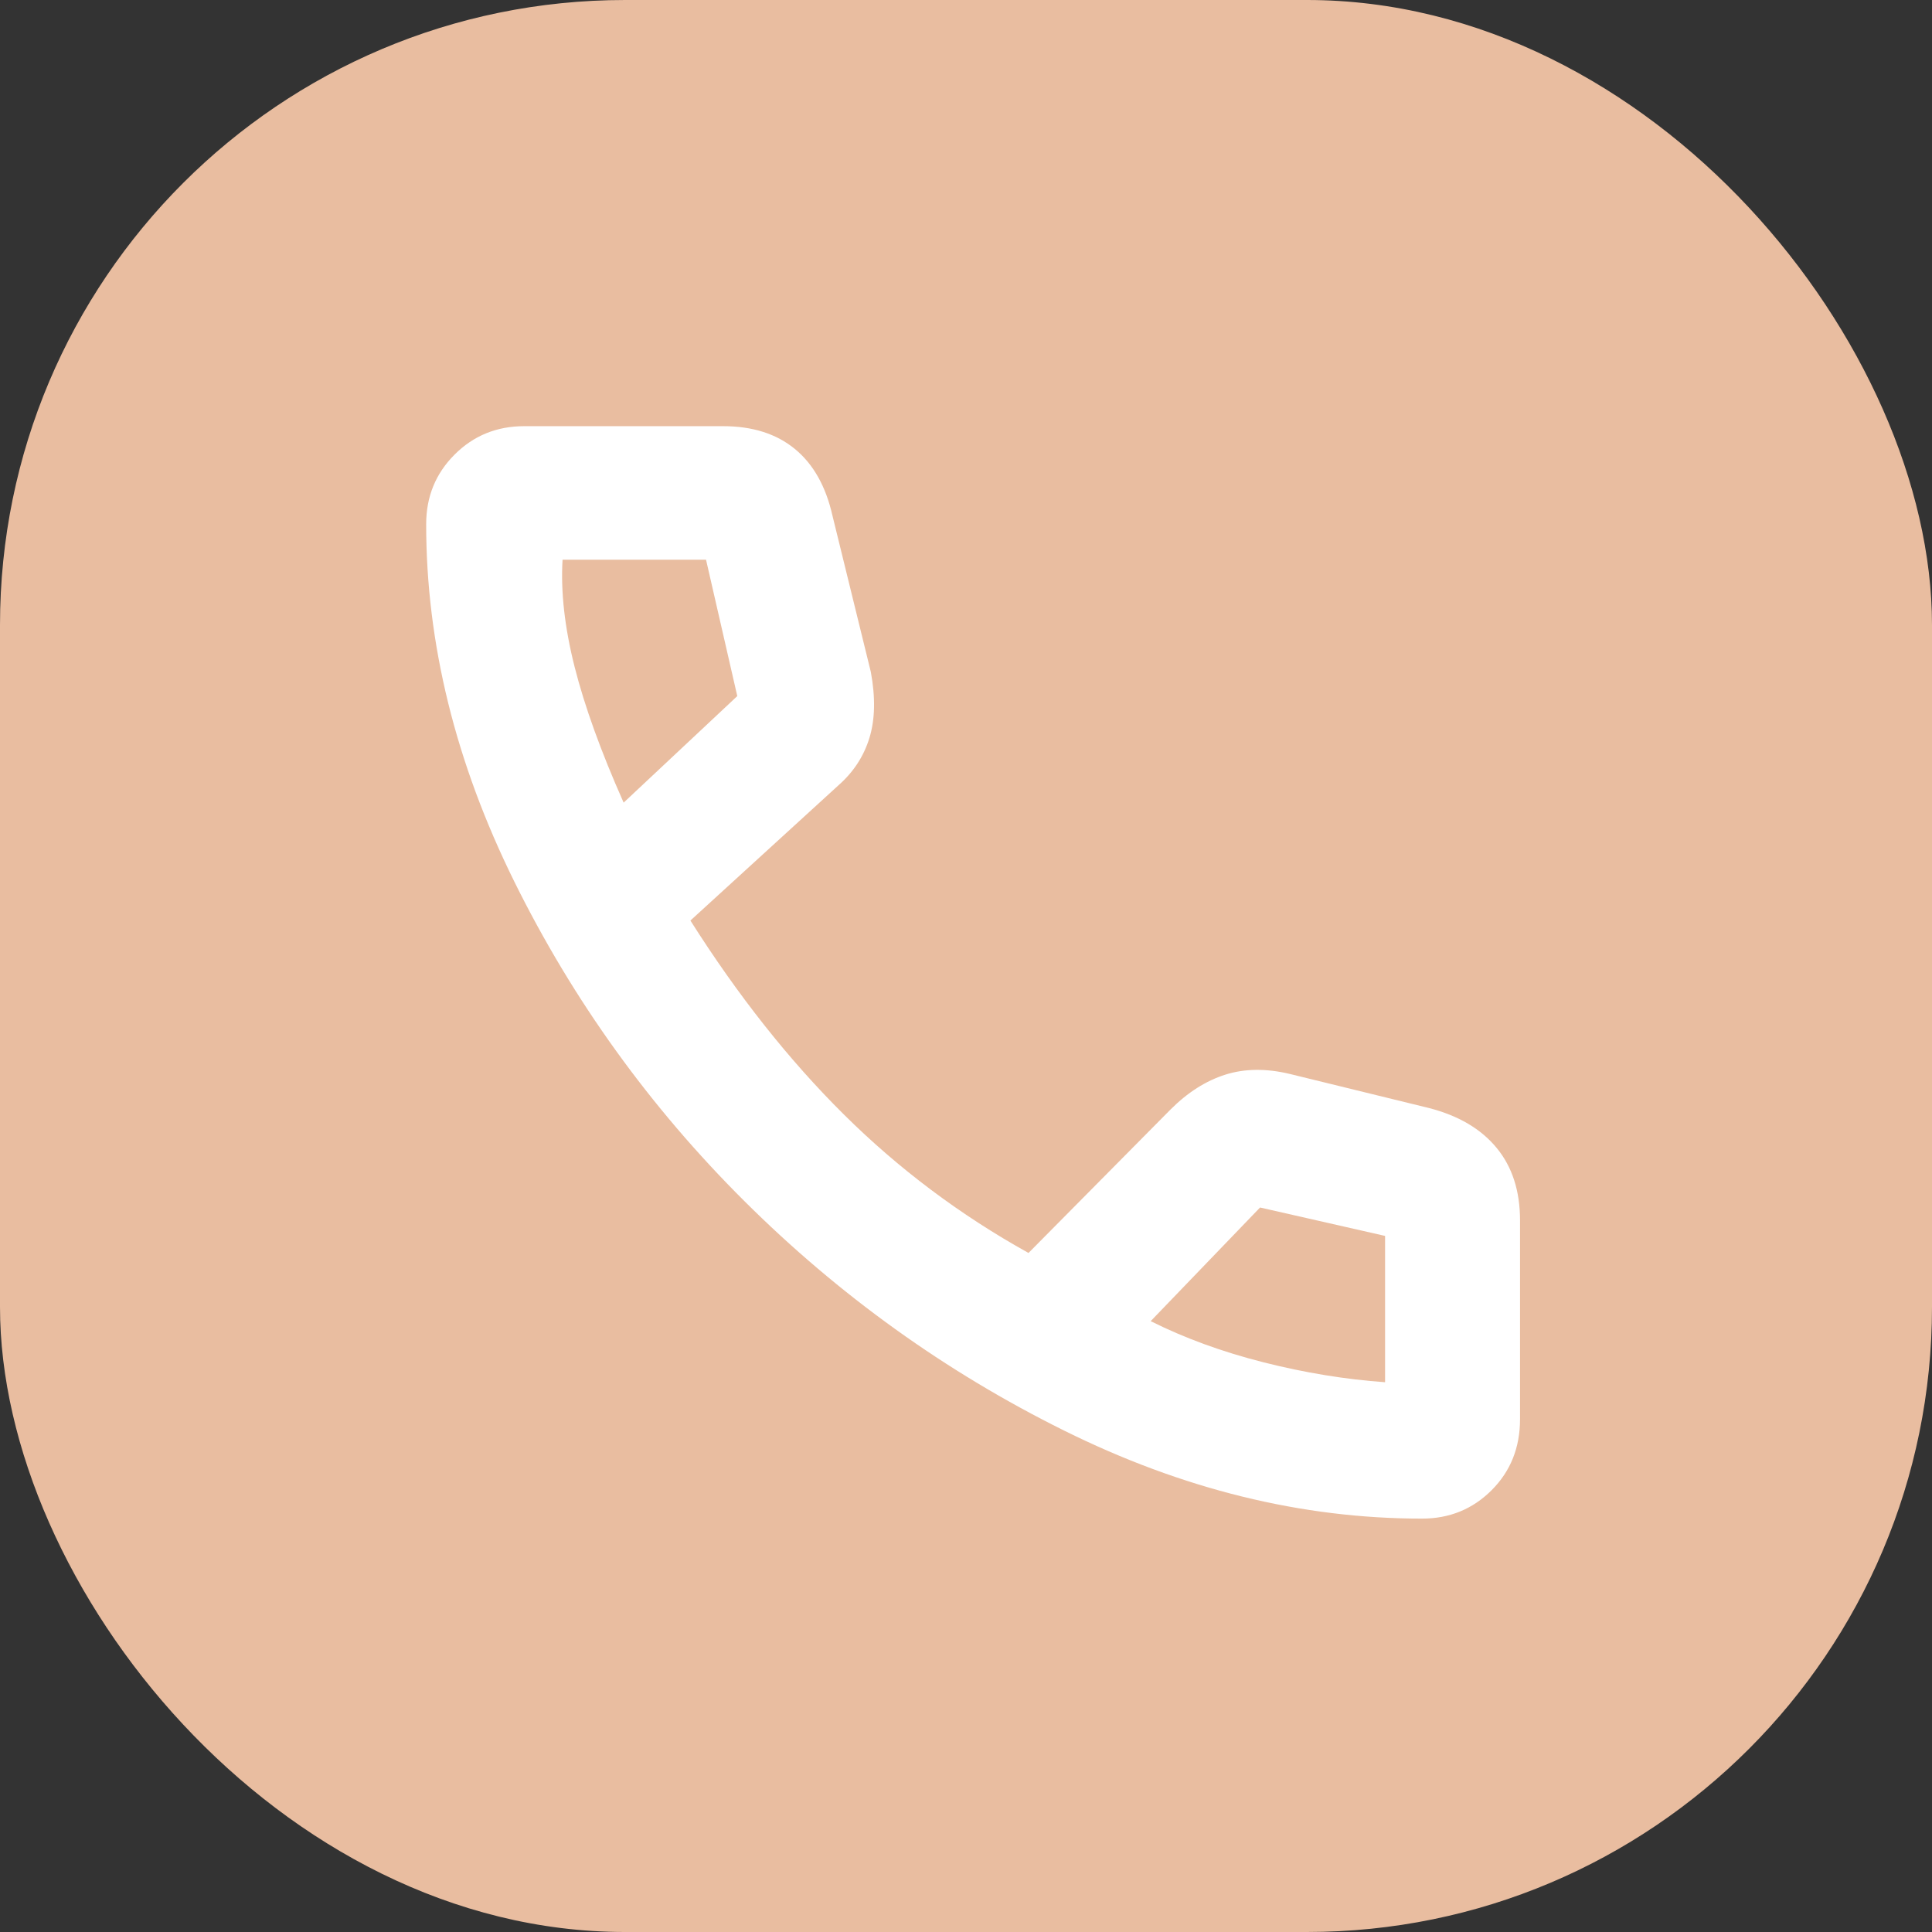
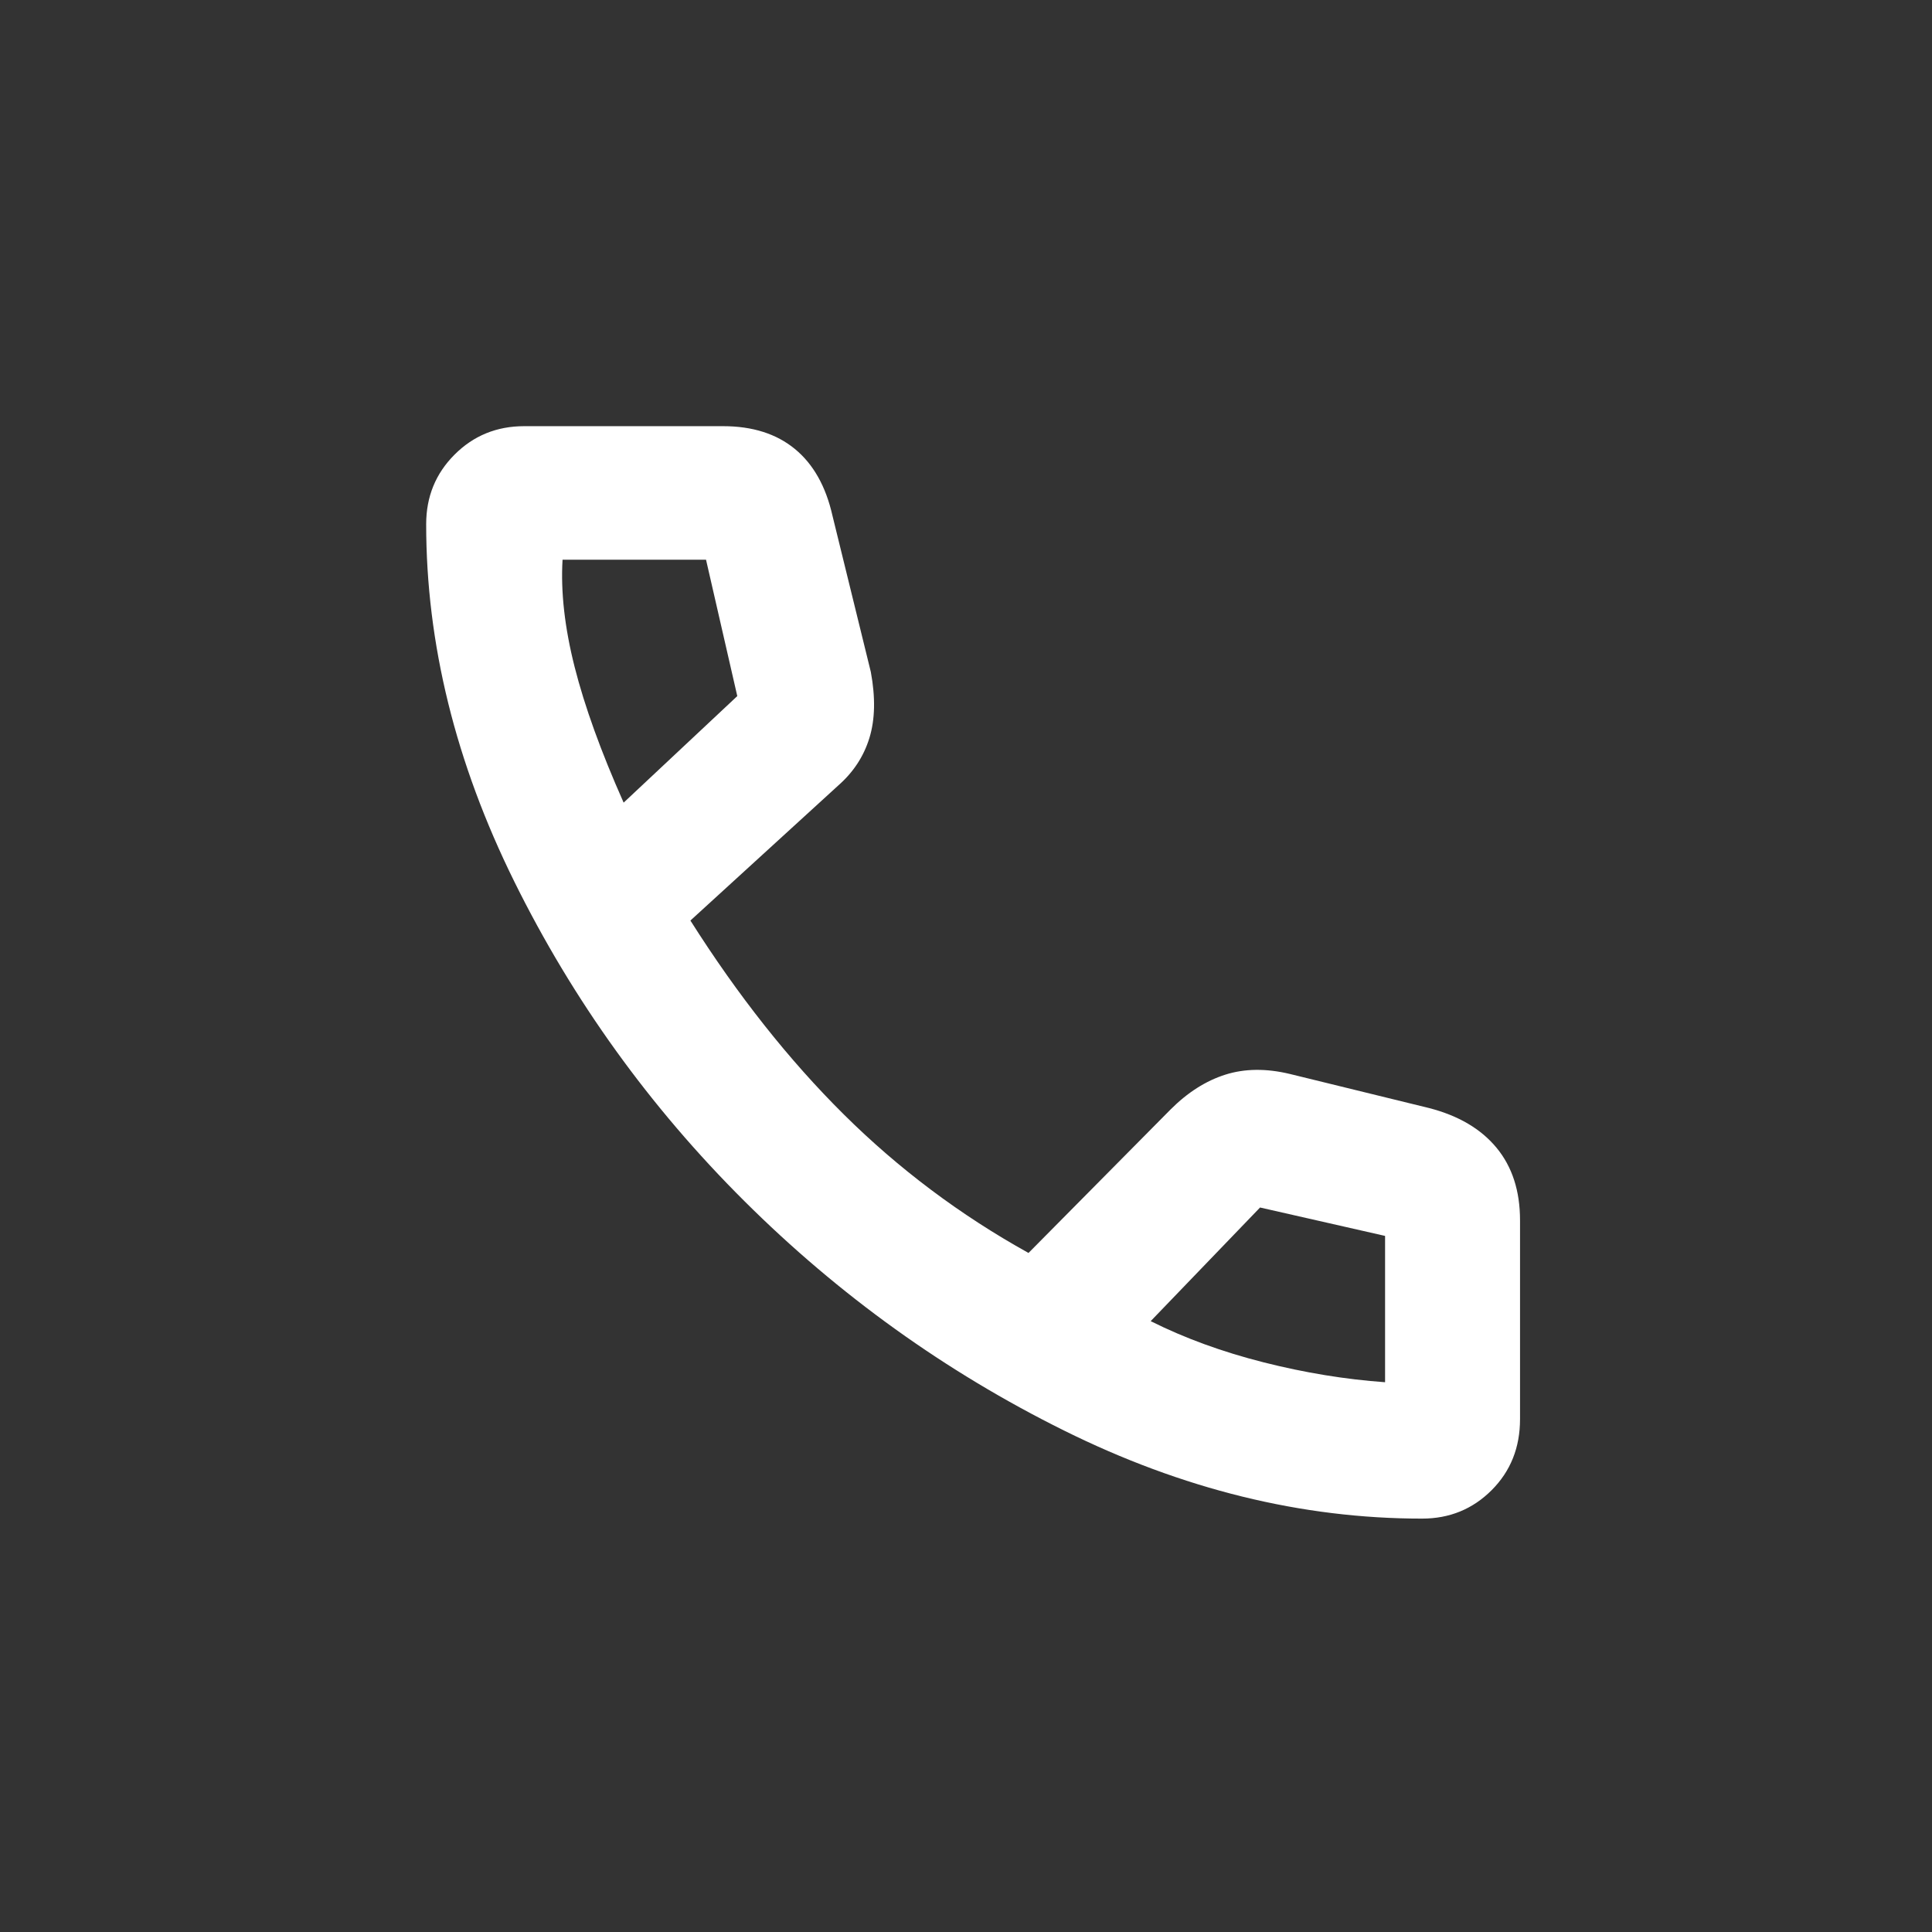
<svg xmlns="http://www.w3.org/2000/svg" width="68" height="68" viewBox="0 0 68 68" fill="none">
  <rect x="0" y="0" width="68" height="68" fill="#333333" stroke="none" />
-   <rect width="68" height="68" rx="22" fill="#e9bda0" />
-   <path d="M50.05 53.45C45.817 53.45 41.617 52.417 37.45 50.35C33.283 48.283 29.533 45.592 26.2 42.275C22.867 38.958 20.167 35.208 18.1 31.025C16.033 26.842 15 22.65 15 18.45C15 17.483 15.333 16.667 16 16C16.667 15.333 17.483 15 18.45 15H25.45C26.483 15 27.325 15.267 27.975 15.8C28.625 16.333 29.067 17.117 29.3 18.15L30.65 23.65C30.817 24.55 30.8 25.325 30.6 25.975C30.4 26.625 30.033 27.183 29.5 27.65L24.3 32.4C25.967 35.033 27.767 37.308 29.7 39.225C31.633 41.142 33.8 42.767 36.2 44.1L41.2 39.05C41.8 38.45 42.442 38.042 43.125 37.825C43.808 37.608 44.567 37.6 45.4 37.8L50.3 39C51.333 39.267 52.125 39.733 52.675 40.4C53.225 41.067 53.5 41.917 53.5 42.95V49.95C53.5 50.95 53.167 51.783 52.5 52.45C51.833 53.117 51.017 53.45 50.05 53.45ZM21.95 28.25L25.95 24.5L24.85 19.7H19.8C19.733 20.833 19.875 22.092 20.225 23.475C20.575 24.858 21.15 26.45 21.95 28.25ZM40.5 46.5C41.7 47.1 43.025 47.583 44.475 47.95C45.925 48.317 47.35 48.55 48.75 48.65V43.5L44.35 42.5L40.5 46.5Z" fill="white" />
+   <path d="M50.05 53.45C45.817 53.45 41.617 52.417 37.45 50.35C33.283 48.283 29.533 45.592 26.2 42.275C22.867 38.958 20.167 35.208 18.1 31.025C16.033 26.842 15 22.65 15 18.45C15 17.483 15.333 16.667 16 16C16.667 15.333 17.483 15 18.45 15H25.45C26.483 15 27.325 15.267 27.975 15.8C28.625 16.333 29.067 17.117 29.3 18.15L30.65 23.65C30.817 24.55 30.8 25.325 30.6 25.975C30.4 26.625 30.033 27.183 29.5 27.65L24.3 32.4C25.967 35.033 27.767 37.308 29.7 39.225C31.633 41.142 33.8 42.767 36.2 44.1L41.2 39.05C41.8 38.45 42.442 38.042 43.125 37.825C43.808 37.608 44.567 37.6 45.4 37.8L50.3 39C51.333 39.267 52.125 39.733 52.675 40.4C53.225 41.067 53.5 41.917 53.5 42.95V49.95C53.5 50.95 53.167 51.783 52.5 52.45C51.833 53.117 51.017 53.45 50.05 53.45ZM21.95 28.25L25.95 24.5L24.85 19.7H19.8C19.733 20.833 19.875 22.092 20.225 23.475C20.575 24.858 21.15 26.45 21.95 28.25ZM40.5 46.5C41.7 47.1 43.025 47.583 44.475 47.95C45.925 48.317 47.35 48.55 48.75 48.65V43.5L44.35 42.5L40.5 46.5" fill="white" />
</svg>